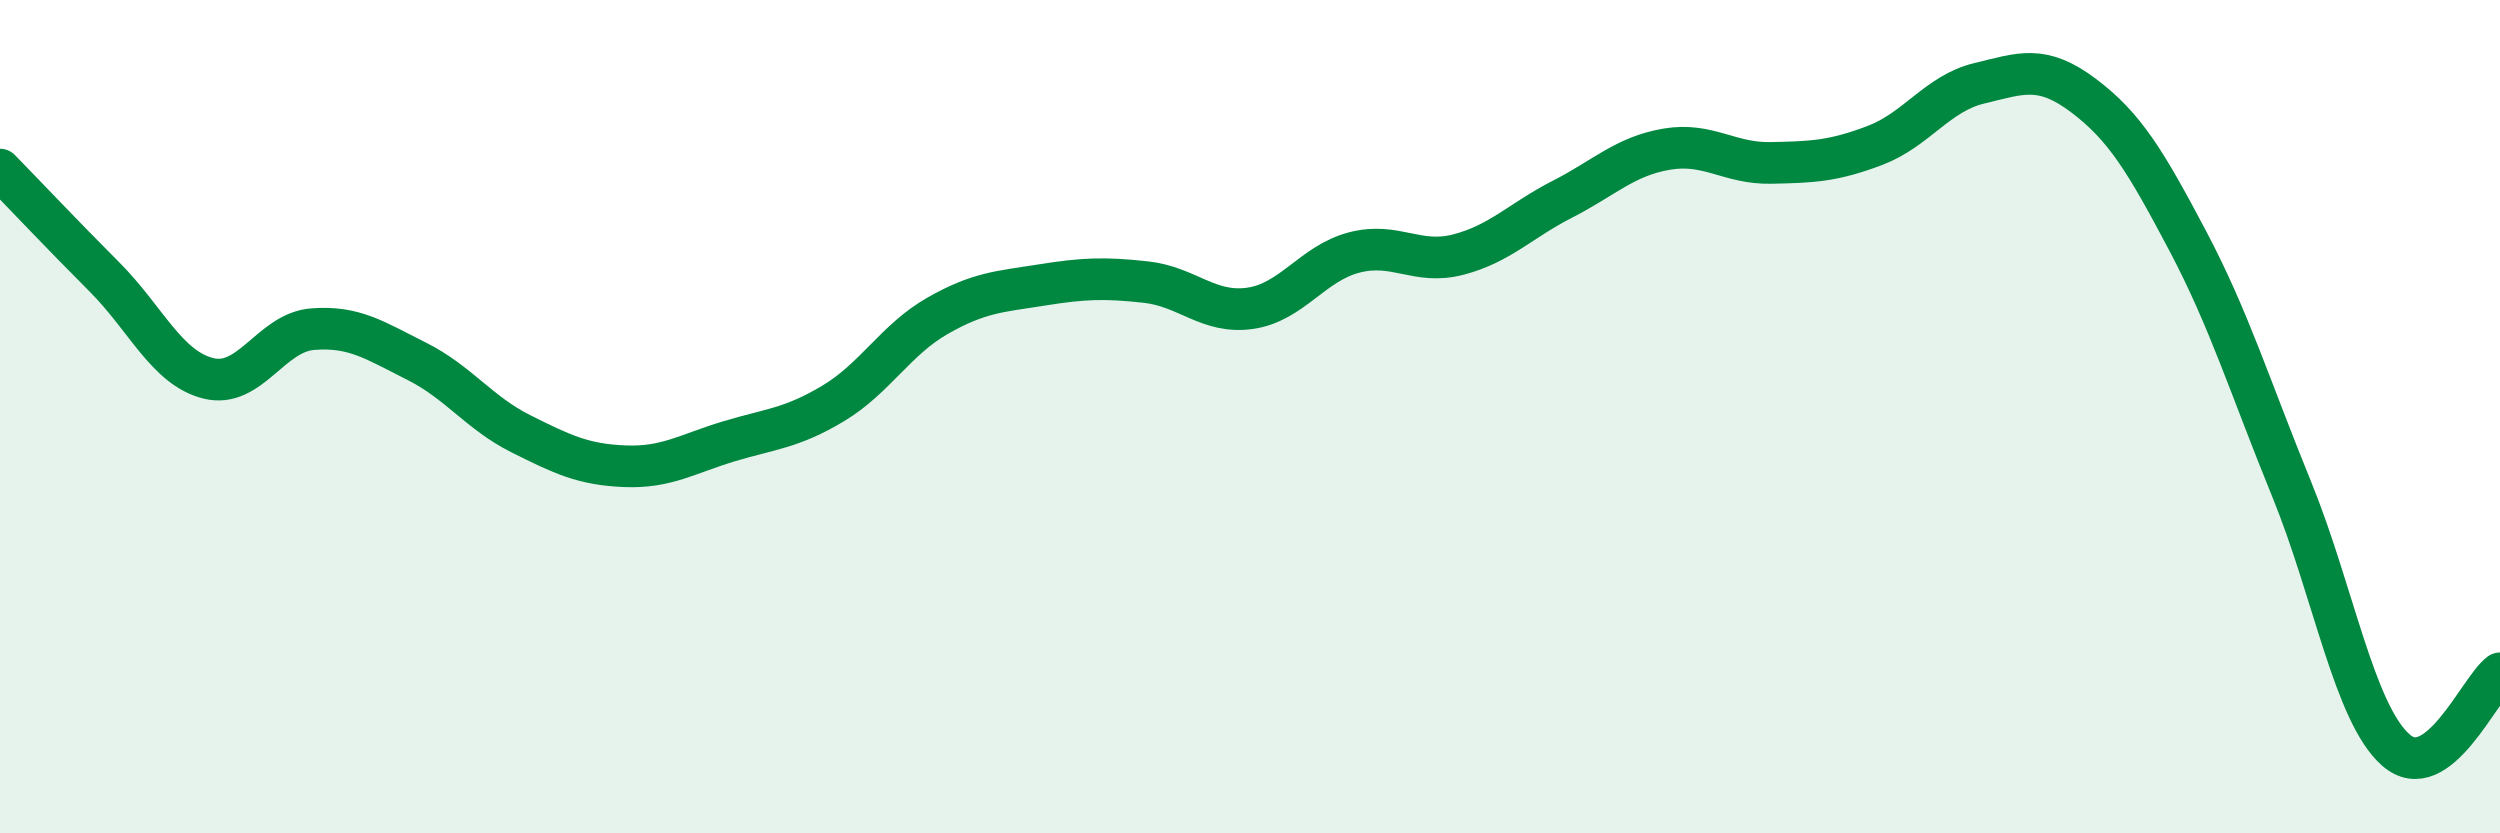
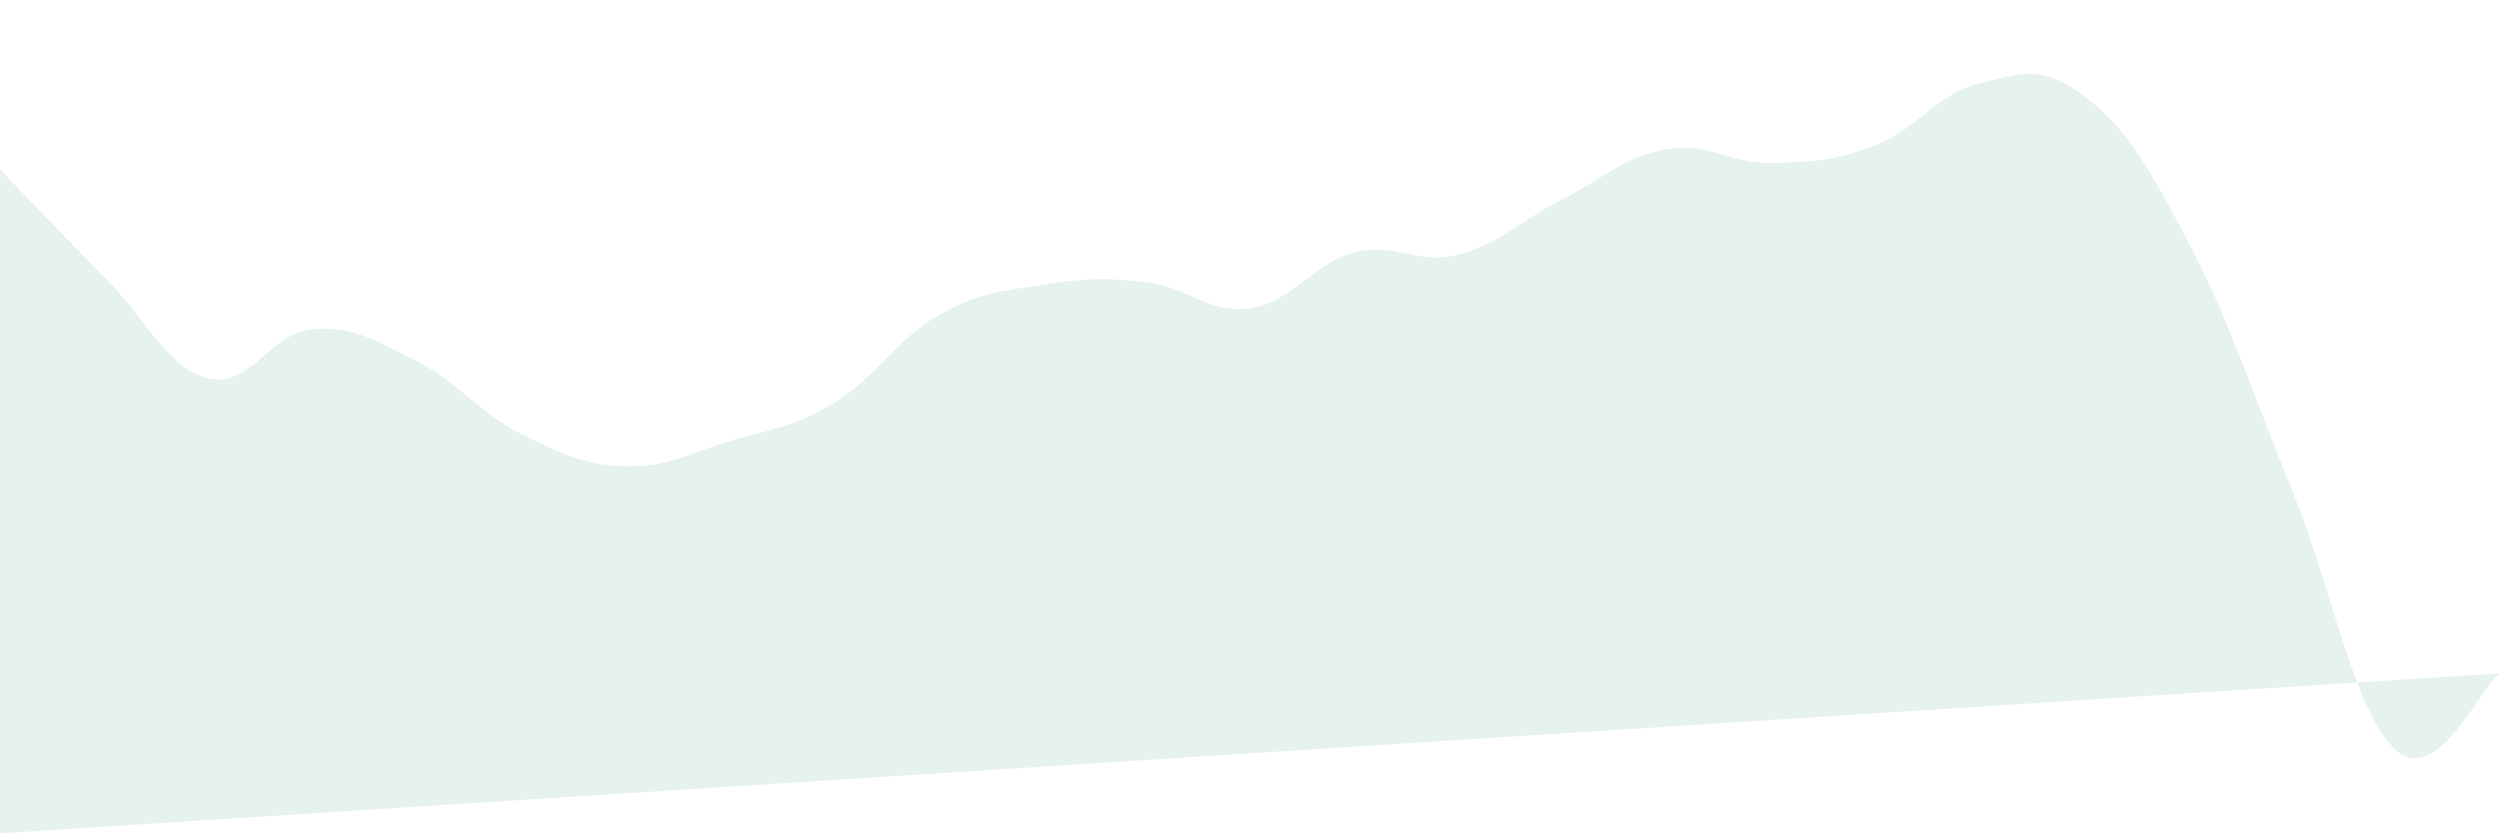
<svg xmlns="http://www.w3.org/2000/svg" width="60" height="20" viewBox="0 0 60 20">
-   <path d="M 0,4.07 C 0.5,4.58 1.5,5.64 2.5,6.64 C 3.5,7.64 4,8.83 5,9.08 C 6,9.33 6.5,7.98 7.5,7.9 C 8.5,7.82 9,8.17 10,8.67 C 11,9.17 11.5,9.91 12.5,10.41 C 13.5,10.91 14,11.15 15,11.19 C 16,11.23 16.5,10.89 17.5,10.59 C 18.5,10.29 19,10.28 20,9.68 C 21,9.08 21.5,8.15 22.5,7.58 C 23.5,7.01 24,7 25,6.84 C 26,6.68 26.5,6.66 27.5,6.77 C 28.5,6.88 29,7.54 30,7.4 C 31,7.26 31.5,6.32 32.5,6.06 C 33.5,5.8 34,6.37 35,6.11 C 36,5.85 36.5,5.29 37.5,4.78 C 38.5,4.27 39,3.75 40,3.58 C 41,3.41 41.5,3.93 42.5,3.91 C 43.5,3.89 44,3.87 45,3.49 C 46,3.11 46.5,2.24 47.5,2 C 48.5,1.76 49,1.54 50,2.29 C 51,3.04 51.5,3.88 52.5,5.77 C 53.5,7.66 54,9.29 55,11.74 C 56,14.19 56.5,17.12 57.5,18 C 58.5,18.88 59.5,16.53 60,16.16L60 20L0 20Z" fill="#008740" opacity="0.1" stroke-linecap="round" stroke-linejoin="round" />
-   <path d="M 0,4.07 C 0.5,4.58 1.5,5.64 2.5,6.64 C 3.5,7.64 4,8.83 5,9.08 C 6,9.33 6.5,7.98 7.5,7.9 C 8.5,7.82 9,8.17 10,8.67 C 11,9.17 11.5,9.91 12.5,10.41 C 13.5,10.91 14,11.15 15,11.19 C 16,11.23 16.5,10.89 17.5,10.59 C 18.5,10.29 19,10.28 20,9.68 C 21,9.08 21.5,8.15 22.5,7.58 C 23.5,7.01 24,7 25,6.84 C 26,6.68 26.5,6.66 27.5,6.77 C 28.5,6.88 29,7.54 30,7.4 C 31,7.26 31.5,6.32 32.5,6.06 C 33.5,5.8 34,6.37 35,6.11 C 36,5.85 36.5,5.29 37.5,4.78 C 38.5,4.27 39,3.75 40,3.58 C 41,3.41 41.5,3.93 42.5,3.91 C 43.5,3.89 44,3.87 45,3.49 C 46,3.11 46.5,2.24 47.5,2 C 48.5,1.76 49,1.54 50,2.29 C 51,3.04 51.5,3.88 52.5,5.77 C 53.5,7.66 54,9.29 55,11.74 C 56,14.19 56.5,17.12 57.5,18 C 58.5,18.88 59.5,16.53 60,16.16" stroke="#008740" stroke-width="1" fill="none" stroke-linecap="round" stroke-linejoin="round" />
+   <path d="M 0,4.07 C 0.5,4.58 1.5,5.64 2.5,6.64 C 3.5,7.64 4,8.83 5,9.08 C 6,9.33 6.5,7.98 7.5,7.9 C 8.5,7.82 9,8.17 10,8.67 C 11,9.17 11.5,9.91 12.5,10.41 C 13.5,10.91 14,11.15 15,11.19 C 16,11.23 16.5,10.89 17.5,10.59 C 18.5,10.29 19,10.28 20,9.68 C 21,9.08 21.5,8.15 22.5,7.58 C 23.5,7.01 24,7 25,6.84 C 26,6.68 26.5,6.66 27.5,6.77 C 28.5,6.88 29,7.54 30,7.4 C 31,7.26 31.5,6.32 32.5,6.06 C 33.5,5.8 34,6.37 35,6.11 C 36,5.85 36.5,5.29 37.5,4.78 C 38.5,4.27 39,3.75 40,3.58 C 41,3.41 41.5,3.93 42.5,3.91 C 43.5,3.89 44,3.87 45,3.49 C 46,3.11 46.5,2.24 47.5,2 C 48.5,1.76 49,1.54 50,2.29 C 51,3.04 51.5,3.88 52.5,5.77 C 53.5,7.66 54,9.29 55,11.74 C 56,14.19 56.5,17.12 57.5,18 C 58.5,18.88 59.5,16.53 60,16.16L0 20Z" fill="#008740" opacity="0.1" stroke-linecap="round" stroke-linejoin="round" />
</svg>